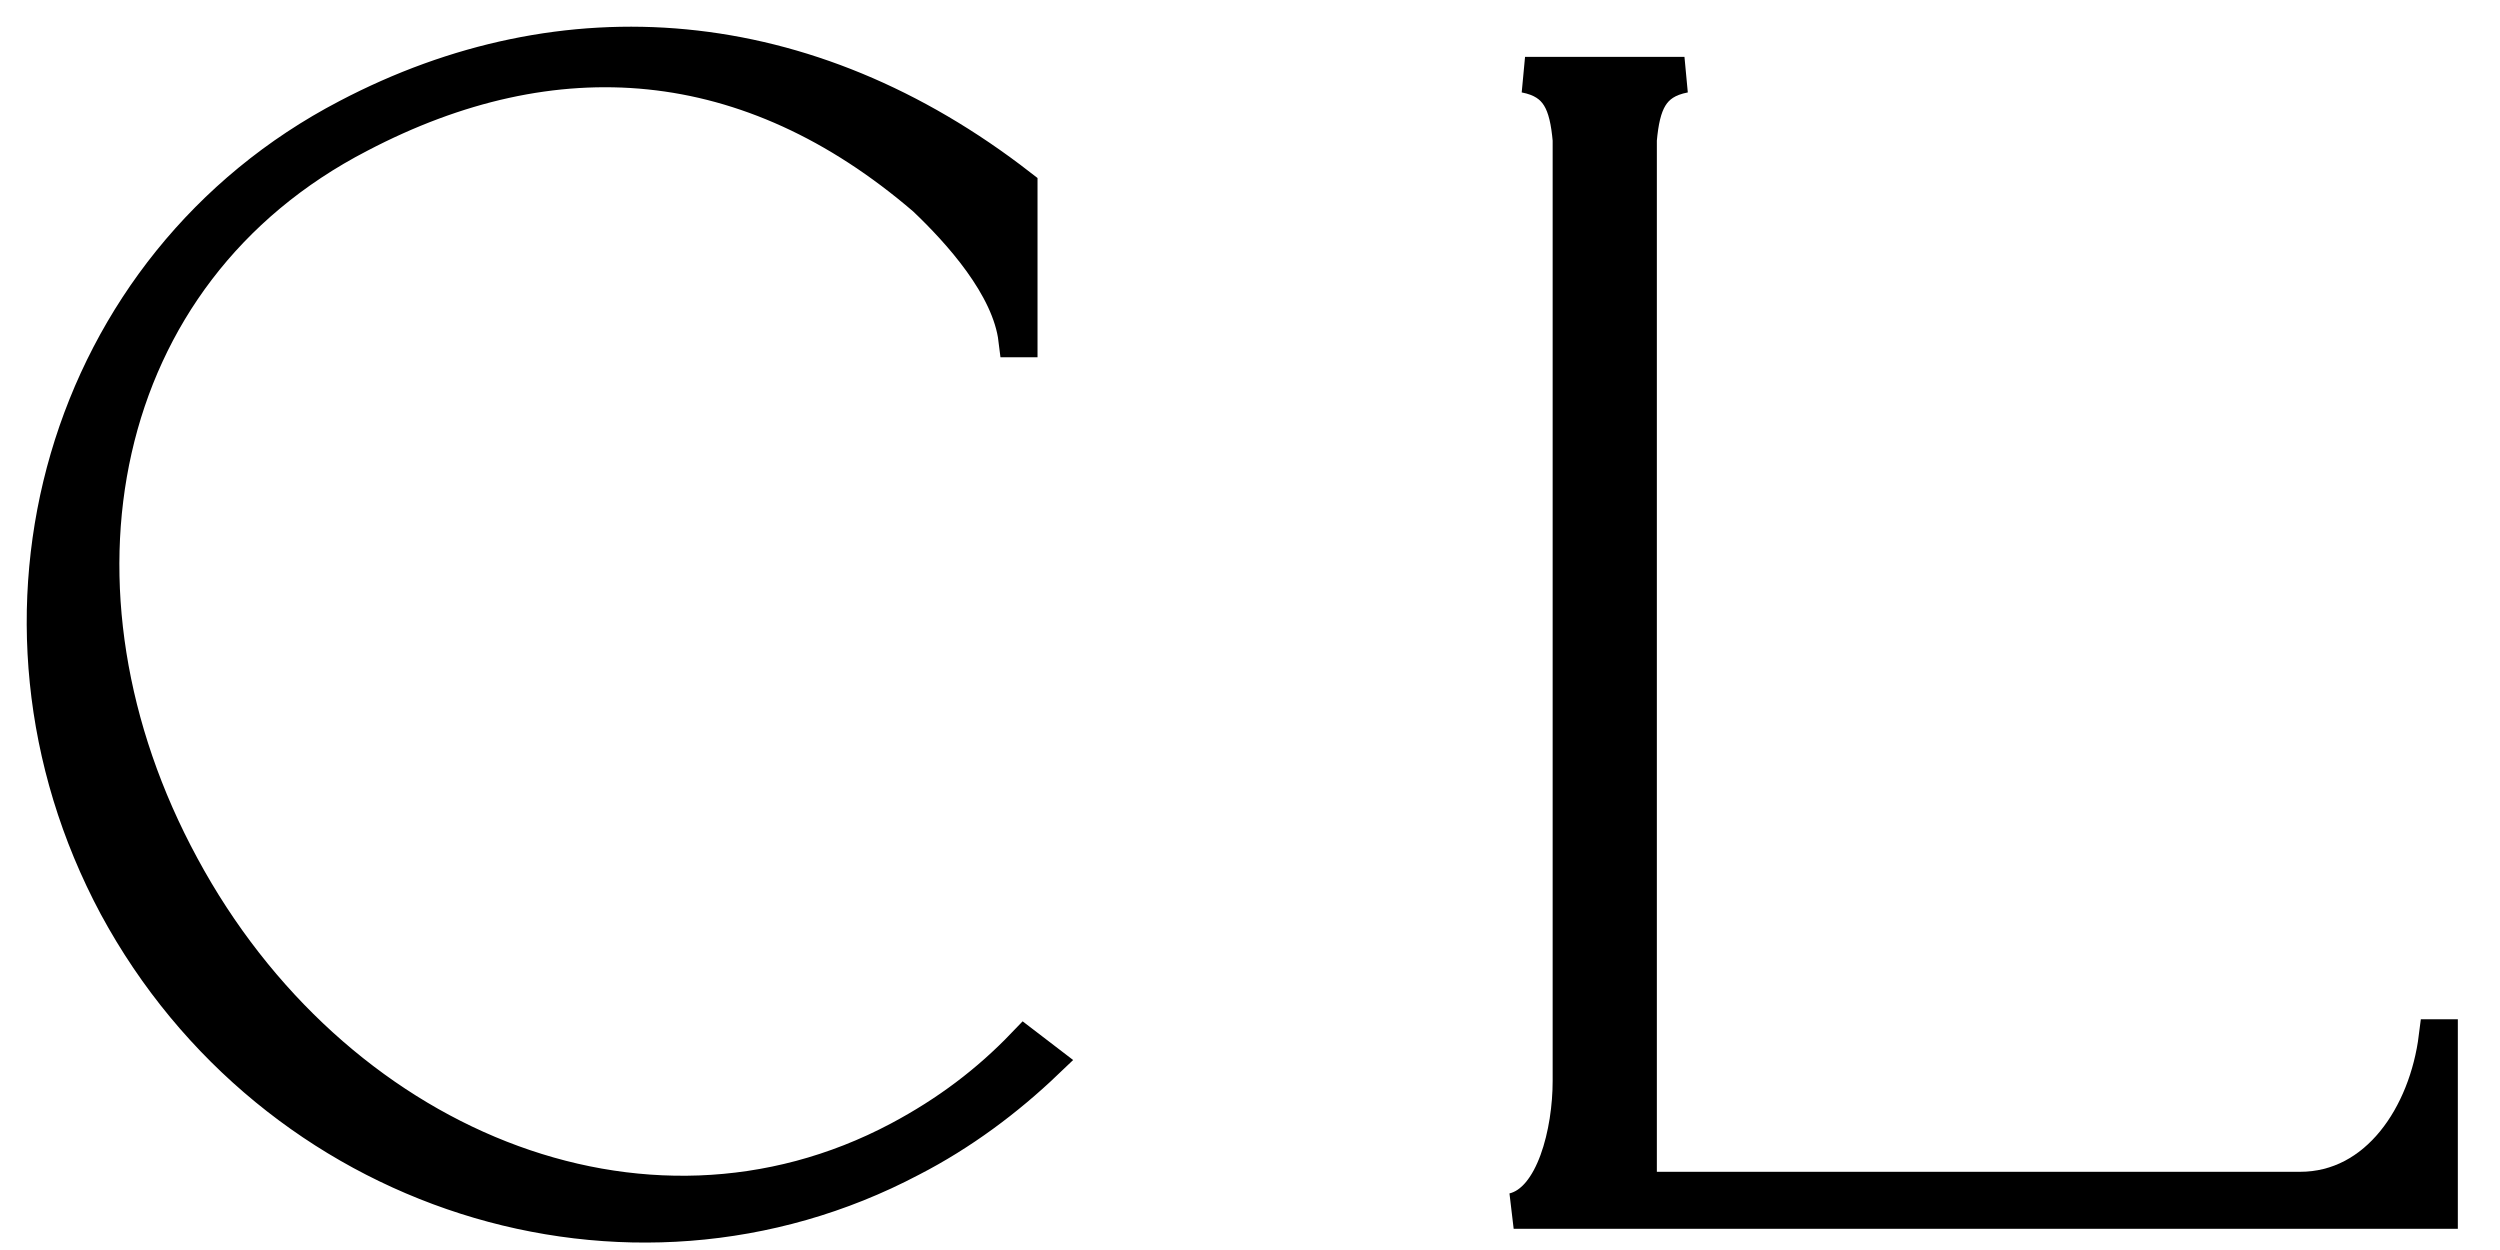
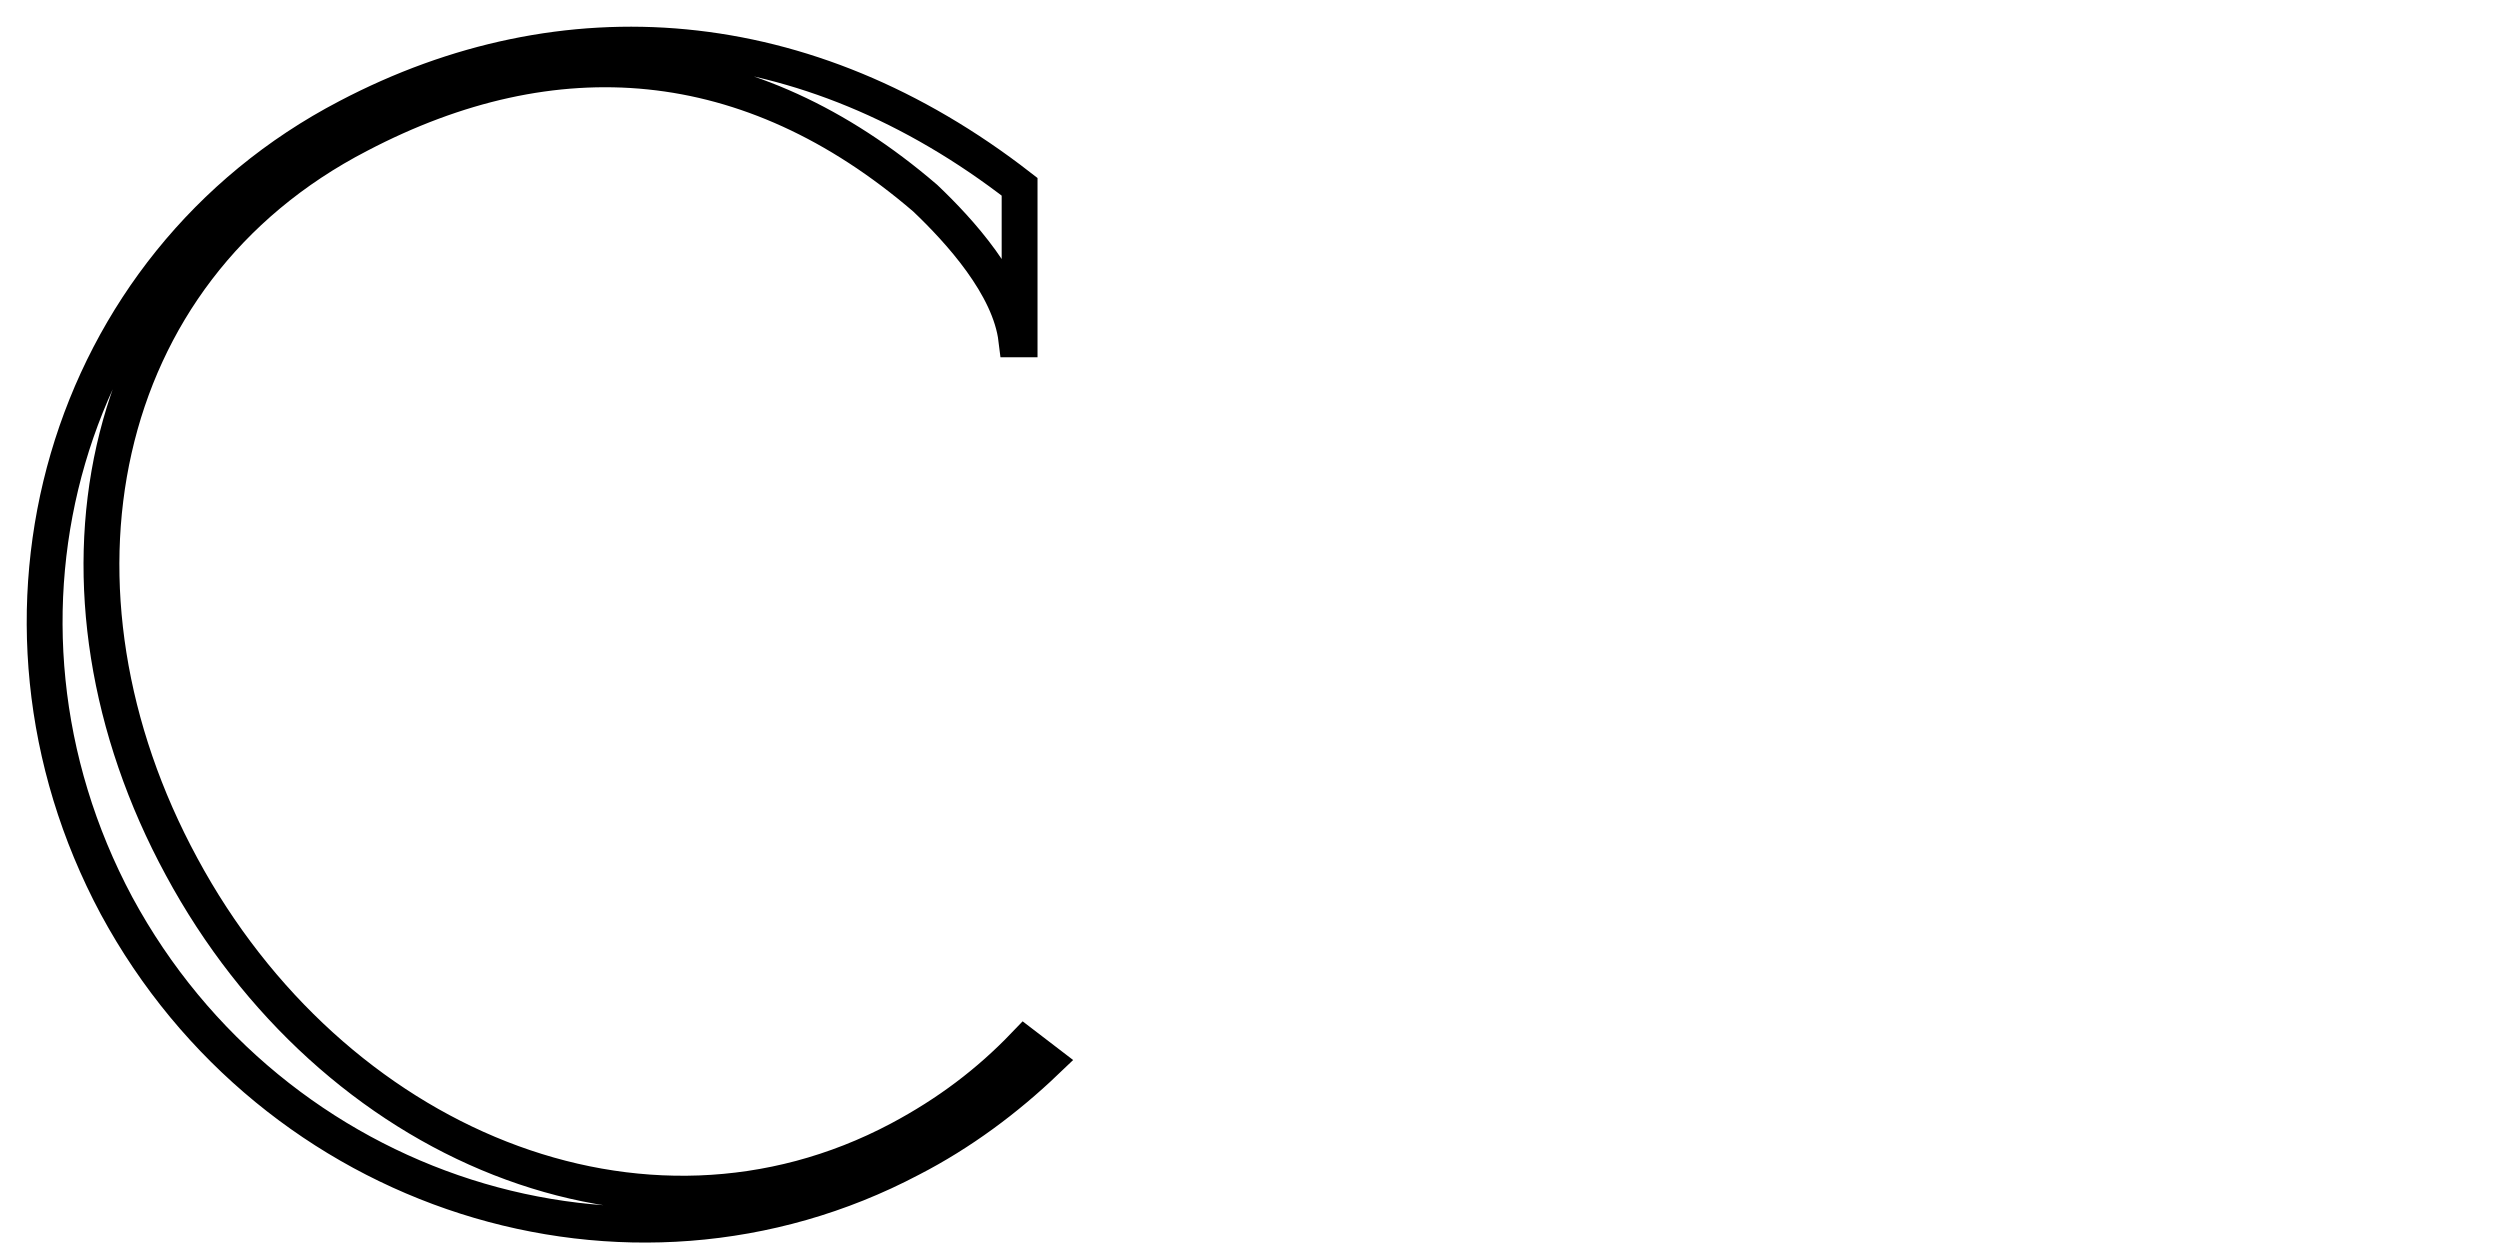
<svg xmlns="http://www.w3.org/2000/svg" fill="none" height="100%" overflow="visible" preserveAspectRatio="none" style="display: block;" viewBox="0 0 56 28" width="100%">
  <g id="Vector">
-     <path d="M54.581 23.233H54.654V27.123H33.906C34.817 26.904 35.181 25.341 35.181 24.215V3.13C35.108 2.33 34.926 1.821 34.161 1.676H37.732C36.967 1.821 36.785 2.33 36.712 3.13V26.65H51.519C53.269 26.65 54.362 24.978 54.581 23.233Z" fill="black" />
-     <path d="M20.397 25.959C14.055 29.304 6.11 26.759 2.611 20.288C-0.851 13.818 1.445 5.929 7.787 2.621C12.634 0.076 18.064 0.476 22.839 4.184V7.601H22.766C22.62 6.402 21.49 5.166 20.725 4.439C16.789 1.058 12.415 0.731 8.042 3.021C2.065 6.111 0.716 13.236 4.069 19.416C7.422 25.632 14.383 28.577 20.142 25.523C21.235 24.942 22.146 24.251 22.948 23.415L23.422 23.778C22.547 24.614 21.527 25.378 20.397 25.959Z" fill="black" />
-     <path d="M54.581 23.233H54.654V27.123H33.906C34.817 26.904 35.181 25.341 35.181 24.215V3.13C35.108 2.33 34.926 1.821 34.161 1.676H37.732C36.967 1.821 36.785 2.33 36.712 3.13V26.65H51.519C53.269 26.65 54.362 24.978 54.581 23.233Z" stroke="black" stroke-width="0.803" />
    <path d="M20.397 25.959C14.055 29.304 6.11 26.759 2.611 20.288C-0.851 13.818 1.445 5.929 7.787 2.621C12.634 0.076 18.064 0.476 22.839 4.184V7.601H22.766C22.62 6.402 21.49 5.166 20.725 4.439C16.789 1.058 12.415 0.731 8.042 3.021C2.065 6.111 0.716 13.236 4.069 19.416C7.422 25.632 14.383 28.577 20.142 25.523C21.235 24.942 22.146 24.251 22.948 23.415L23.422 23.778C22.547 24.614 21.527 25.378 20.397 25.959Z" stroke="black" stroke-width="0.803" />
  </g>
</svg>